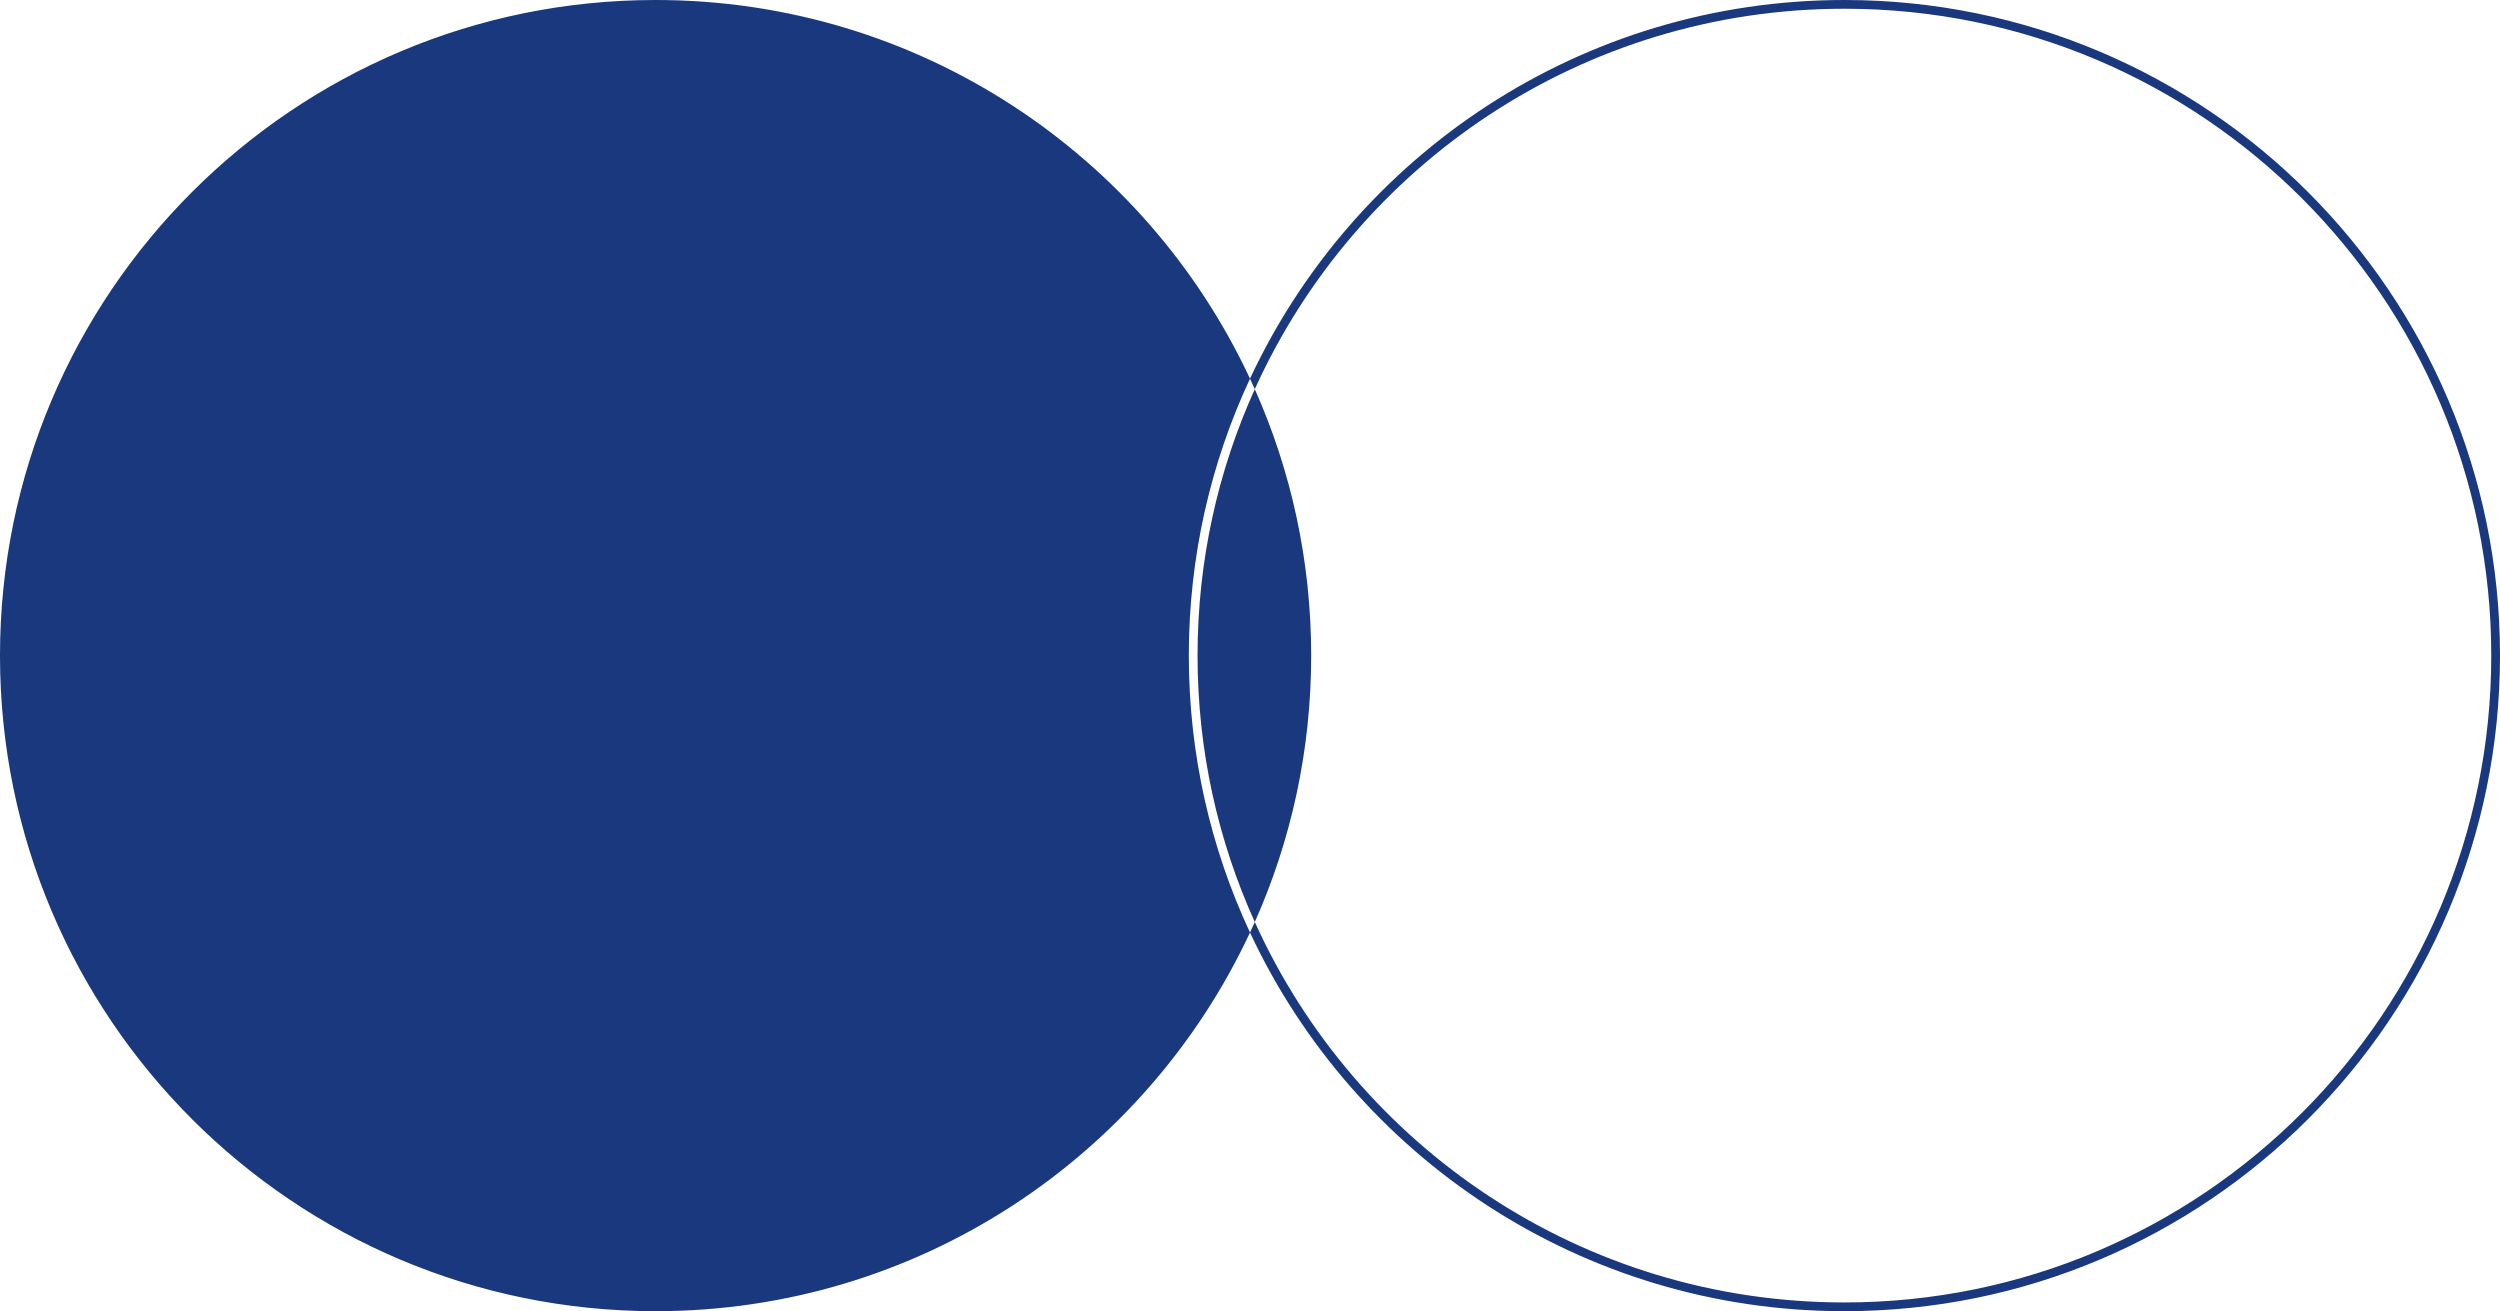
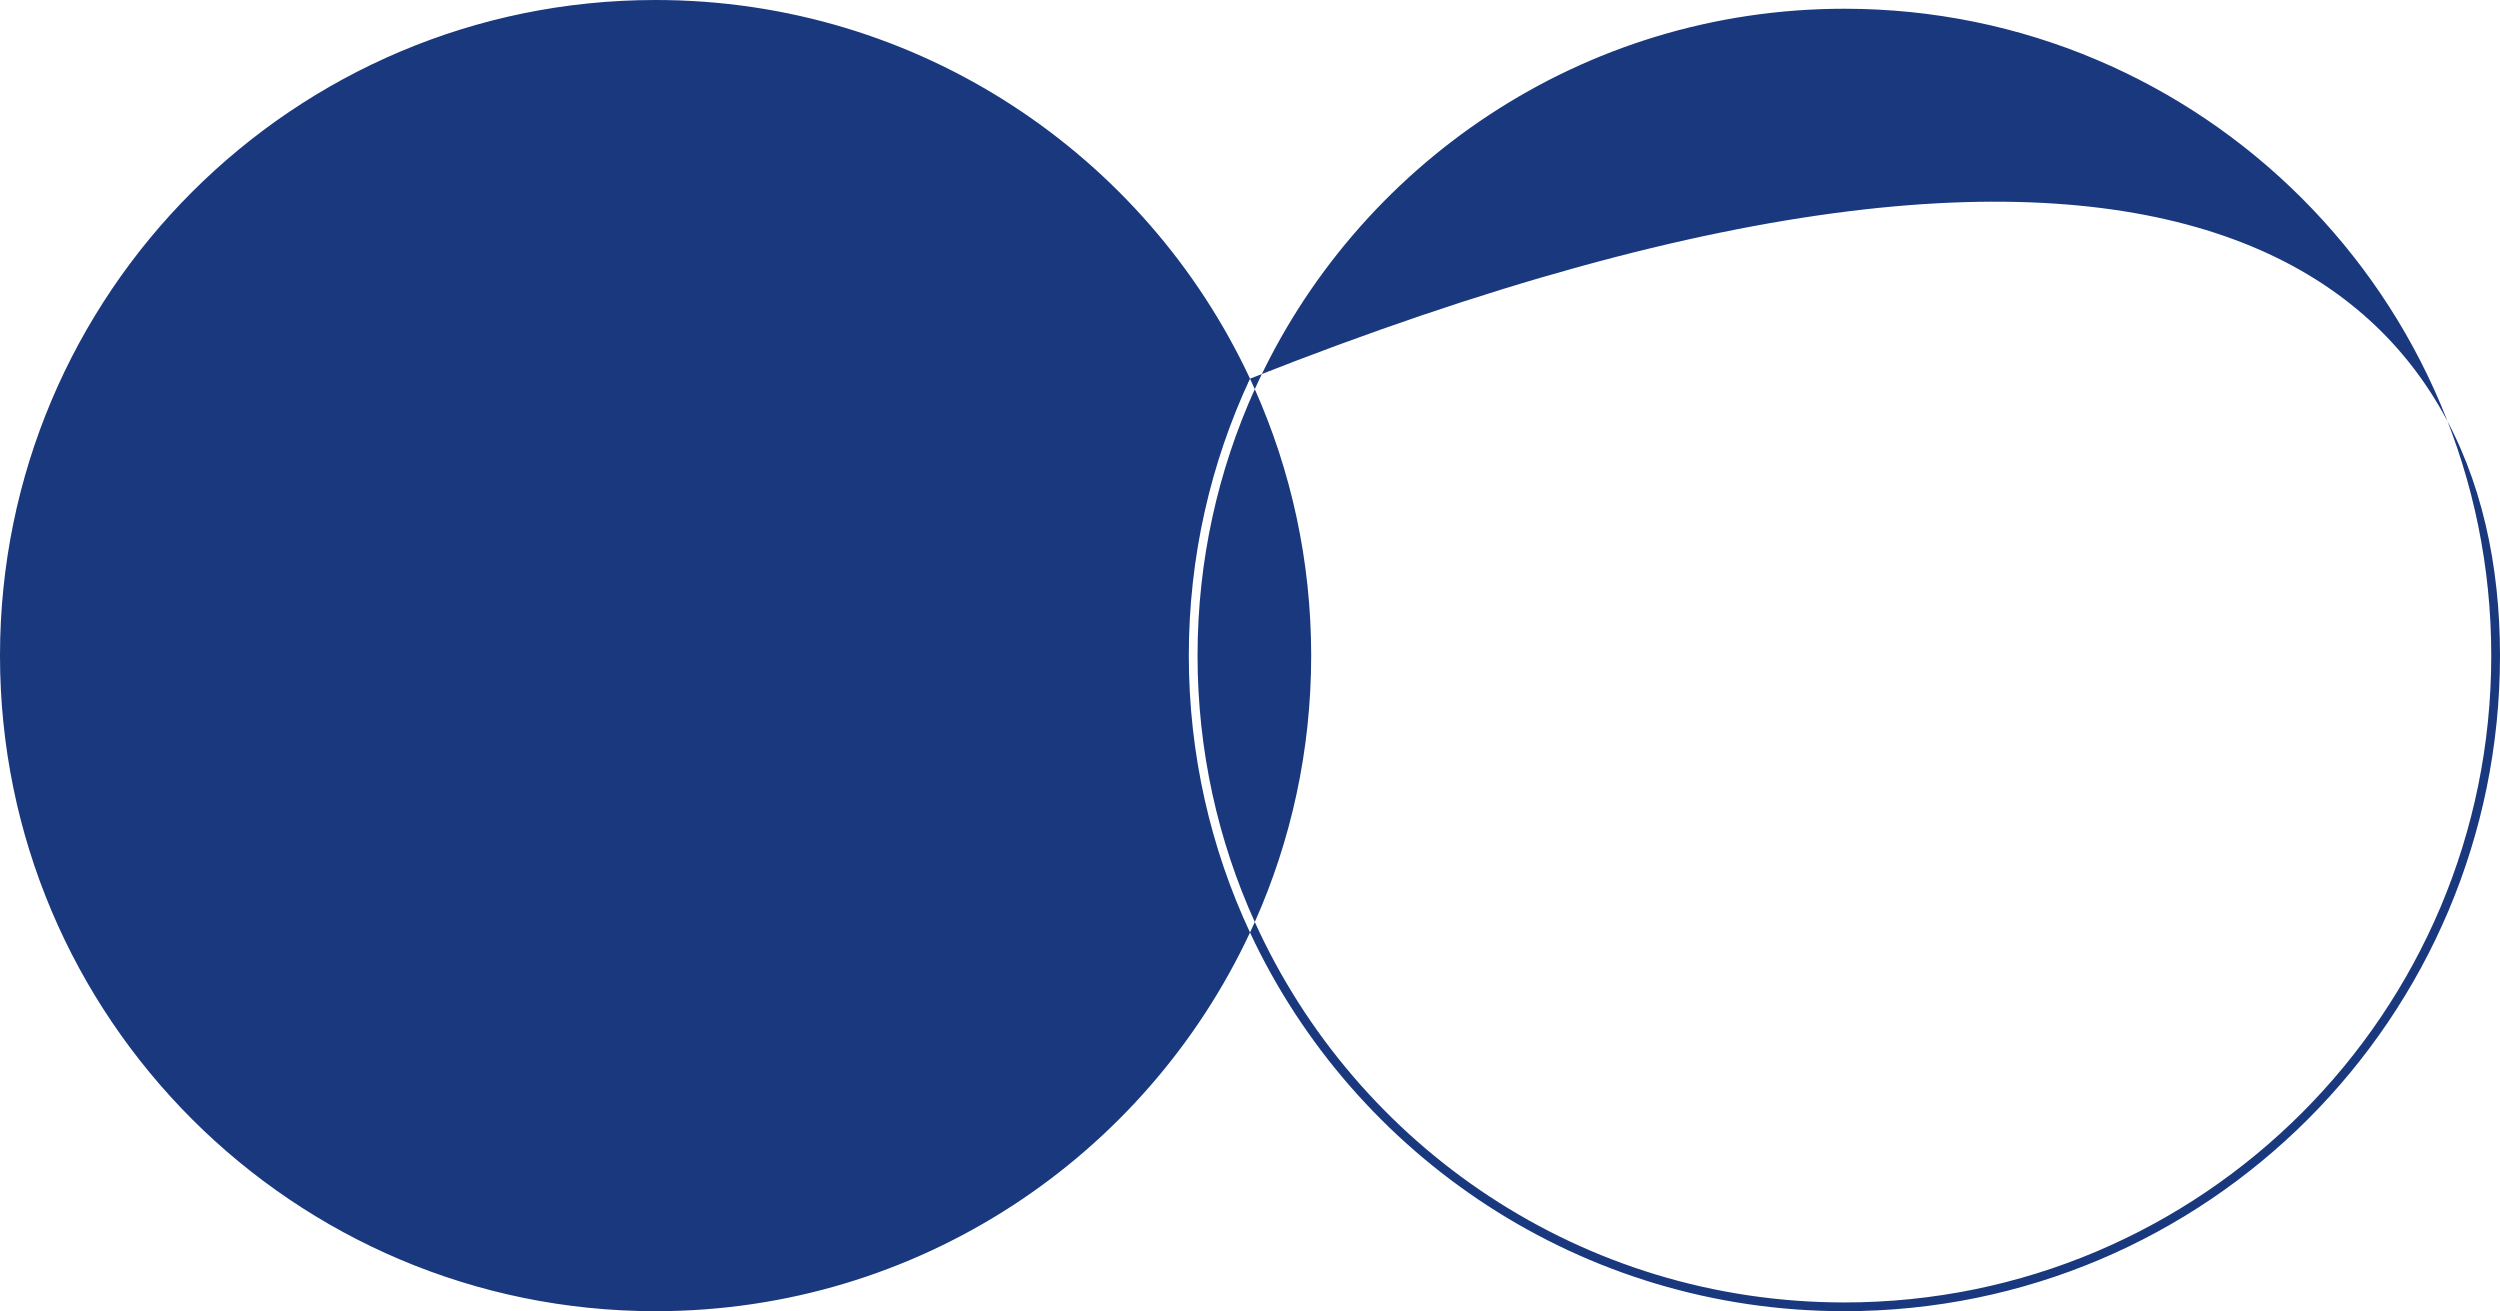
<svg xmlns="http://www.w3.org/2000/svg" width="286" height="150" viewBox="0 0 286 150" fill="none">
-   <path fill-rule="evenodd" clip-rule="evenodd" d="M143.548 105.479C147.695 96.166 150 85.852 150 75C150 64.148 147.695 53.834 143.548 44.521C155.164 18.856 180.996 1 211 1C251.869 1 285 34.131 285 75C285 115.869 251.869 149 211 149C180.996 149 155.164 131.144 143.548 105.479ZM143 106.681C138.508 97.057 136 86.321 136 75C136 63.679 138.508 52.943 143 43.319C143.186 43.718 143.369 44.119 143.548 44.521C139.342 53.816 137 64.134 137 75C137 85.866 139.342 96.184 143.548 105.479C143.369 105.881 143.186 106.282 143 106.681ZM143 106.681C131.059 132.268 105.1 150 75 150C33.579 150 0 116.421 0 75C0 33.579 33.579 0 75 0C105.1 0 131.059 17.732 143 43.319C154.941 17.732 180.9 0 211 0C252.421 0 286 33.579 286 75C286 116.421 252.421 150 211 150C180.9 150 154.941 132.268 143 106.681Z" fill="#19387E" />
+   <path fill-rule="evenodd" clip-rule="evenodd" d="M143.548 105.479C147.695 96.166 150 85.852 150 75C150 64.148 147.695 53.834 143.548 44.521C155.164 18.856 180.996 1 211 1C251.869 1 285 34.131 285 75C285 115.869 251.869 149 211 149C180.996 149 155.164 131.144 143.548 105.479ZM143 106.681C138.508 97.057 136 86.321 136 75C136 63.679 138.508 52.943 143 43.319C143.186 43.718 143.369 44.119 143.548 44.521C139.342 53.816 137 64.134 137 75C137 85.866 139.342 96.184 143.548 105.479C143.369 105.881 143.186 106.282 143 106.681ZM143 106.681C131.059 132.268 105.1 150 75 150C33.579 150 0 116.421 0 75C0 33.579 33.579 0 75 0C105.1 0 131.059 17.732 143 43.319C252.421 0 286 33.579 286 75C286 116.421 252.421 150 211 150C180.9 150 154.941 132.268 143 106.681Z" fill="#19387E" />
</svg>